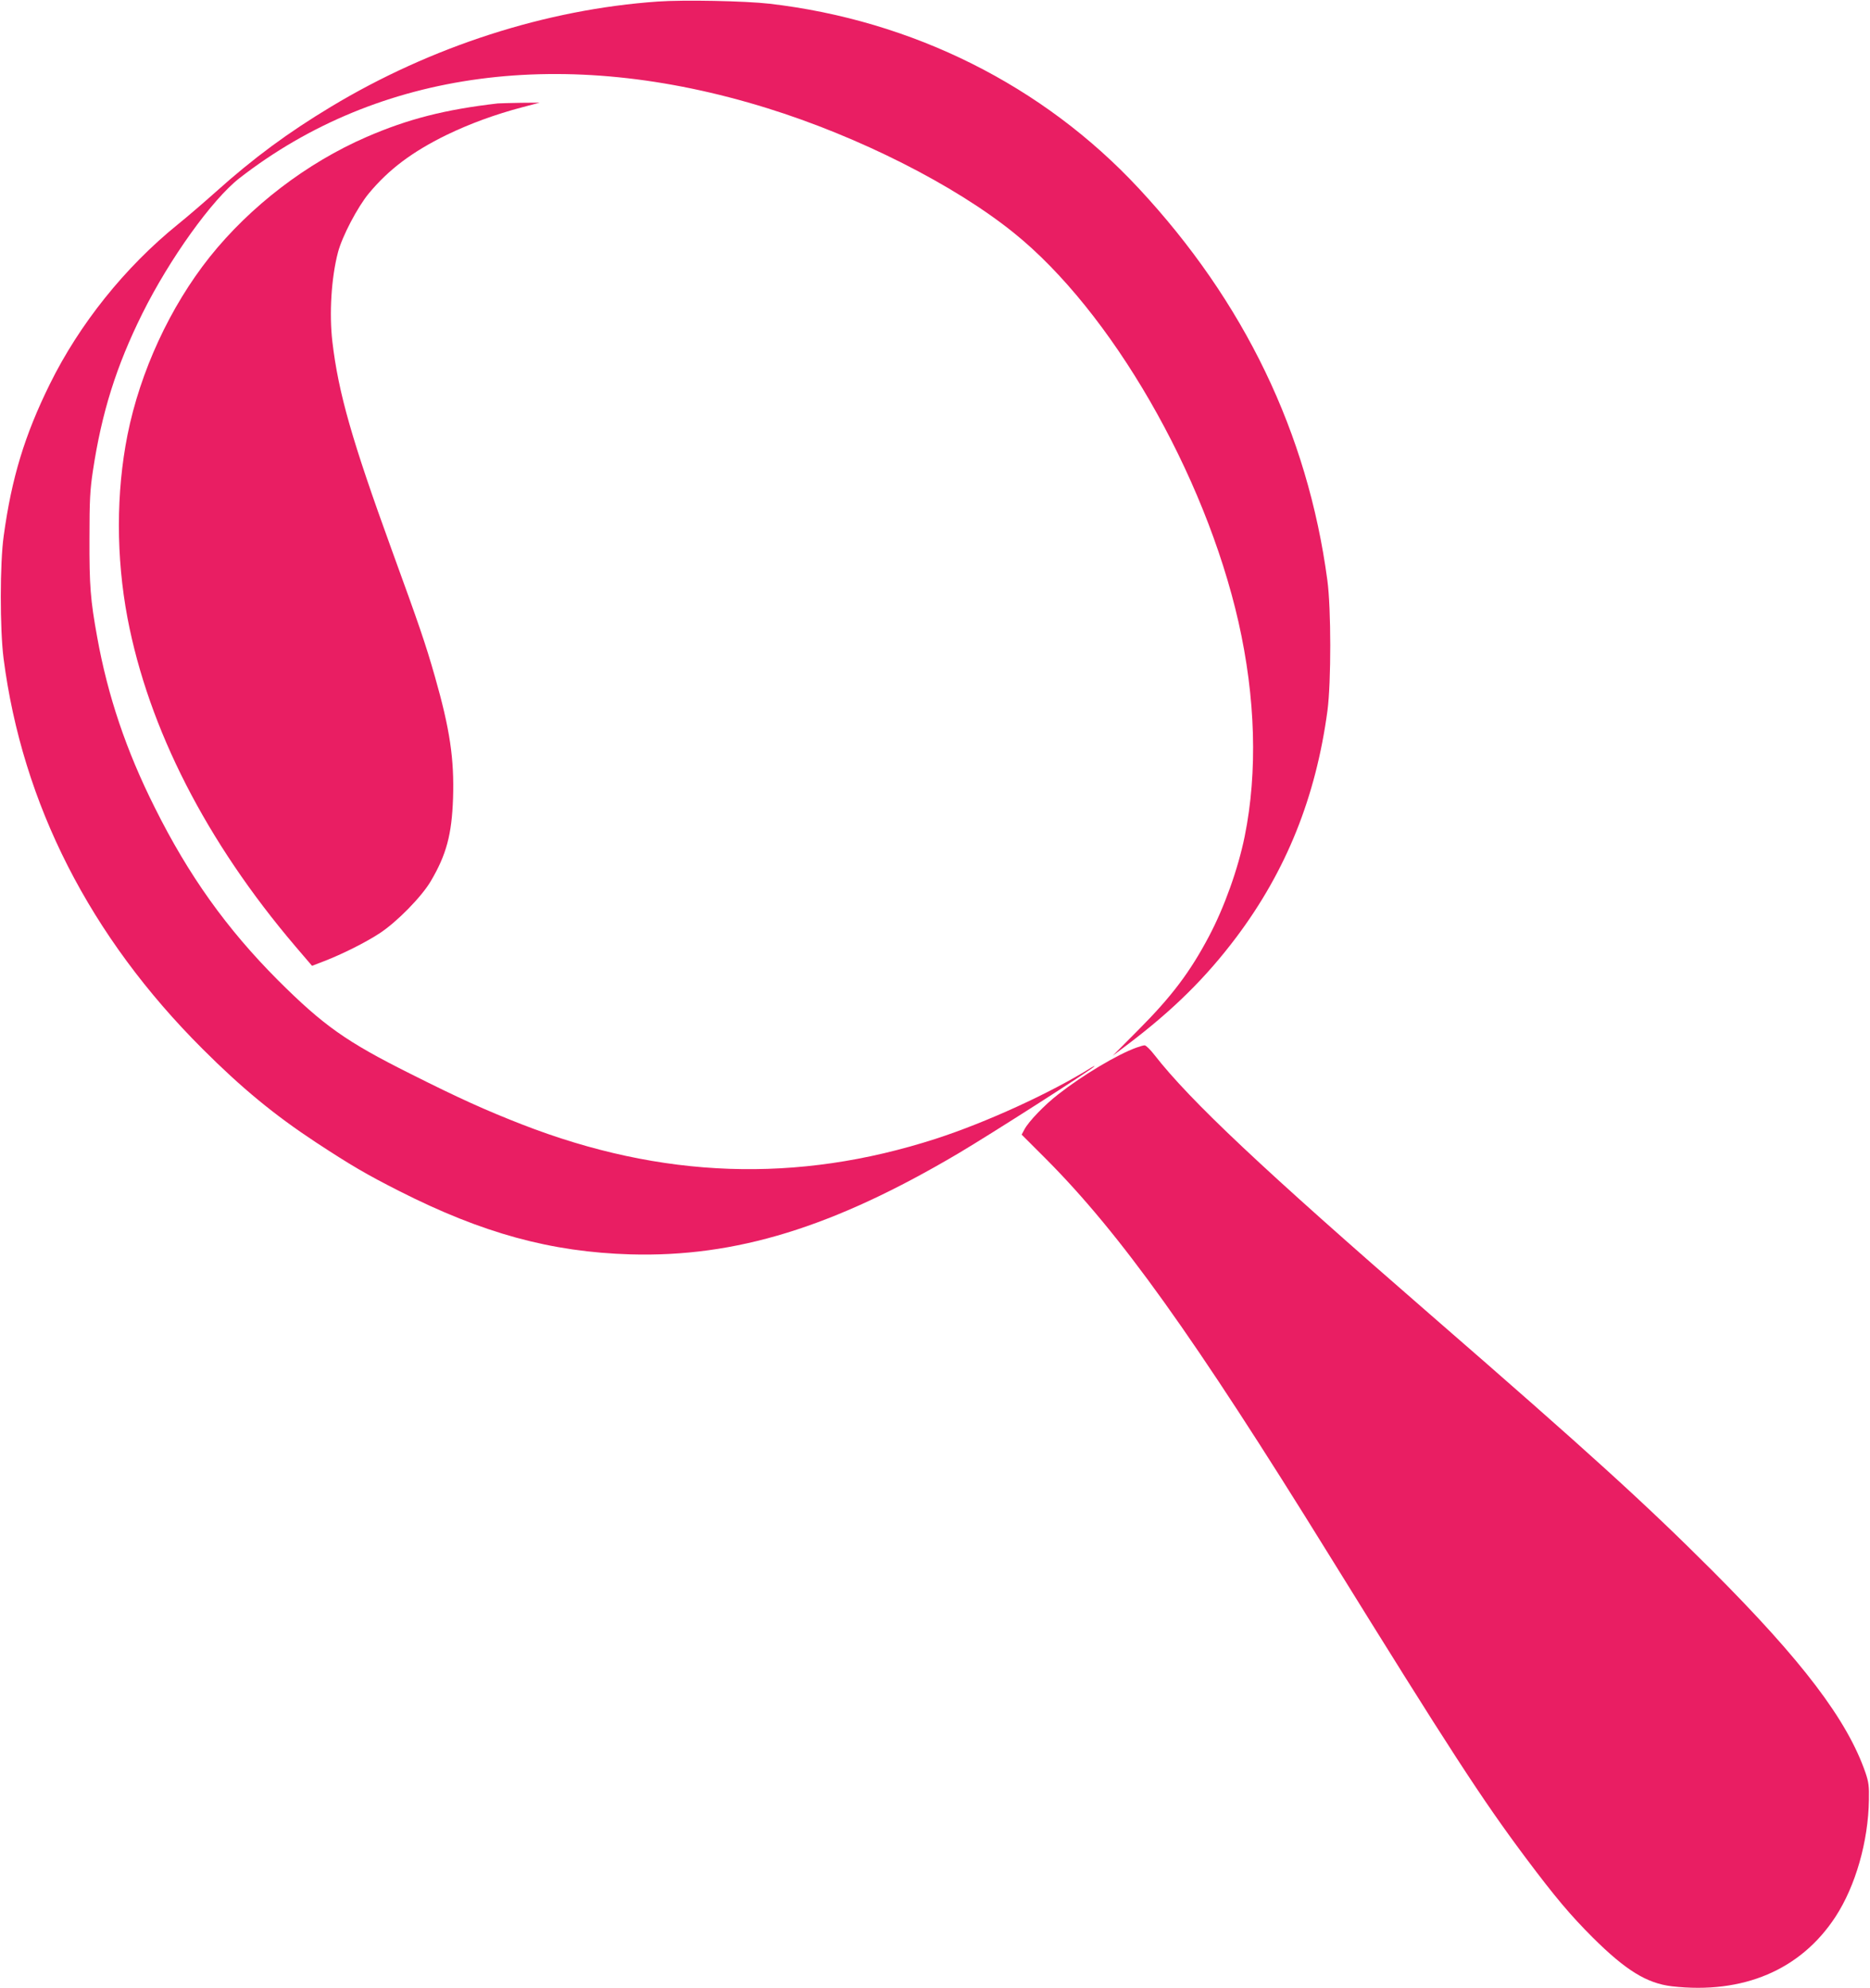
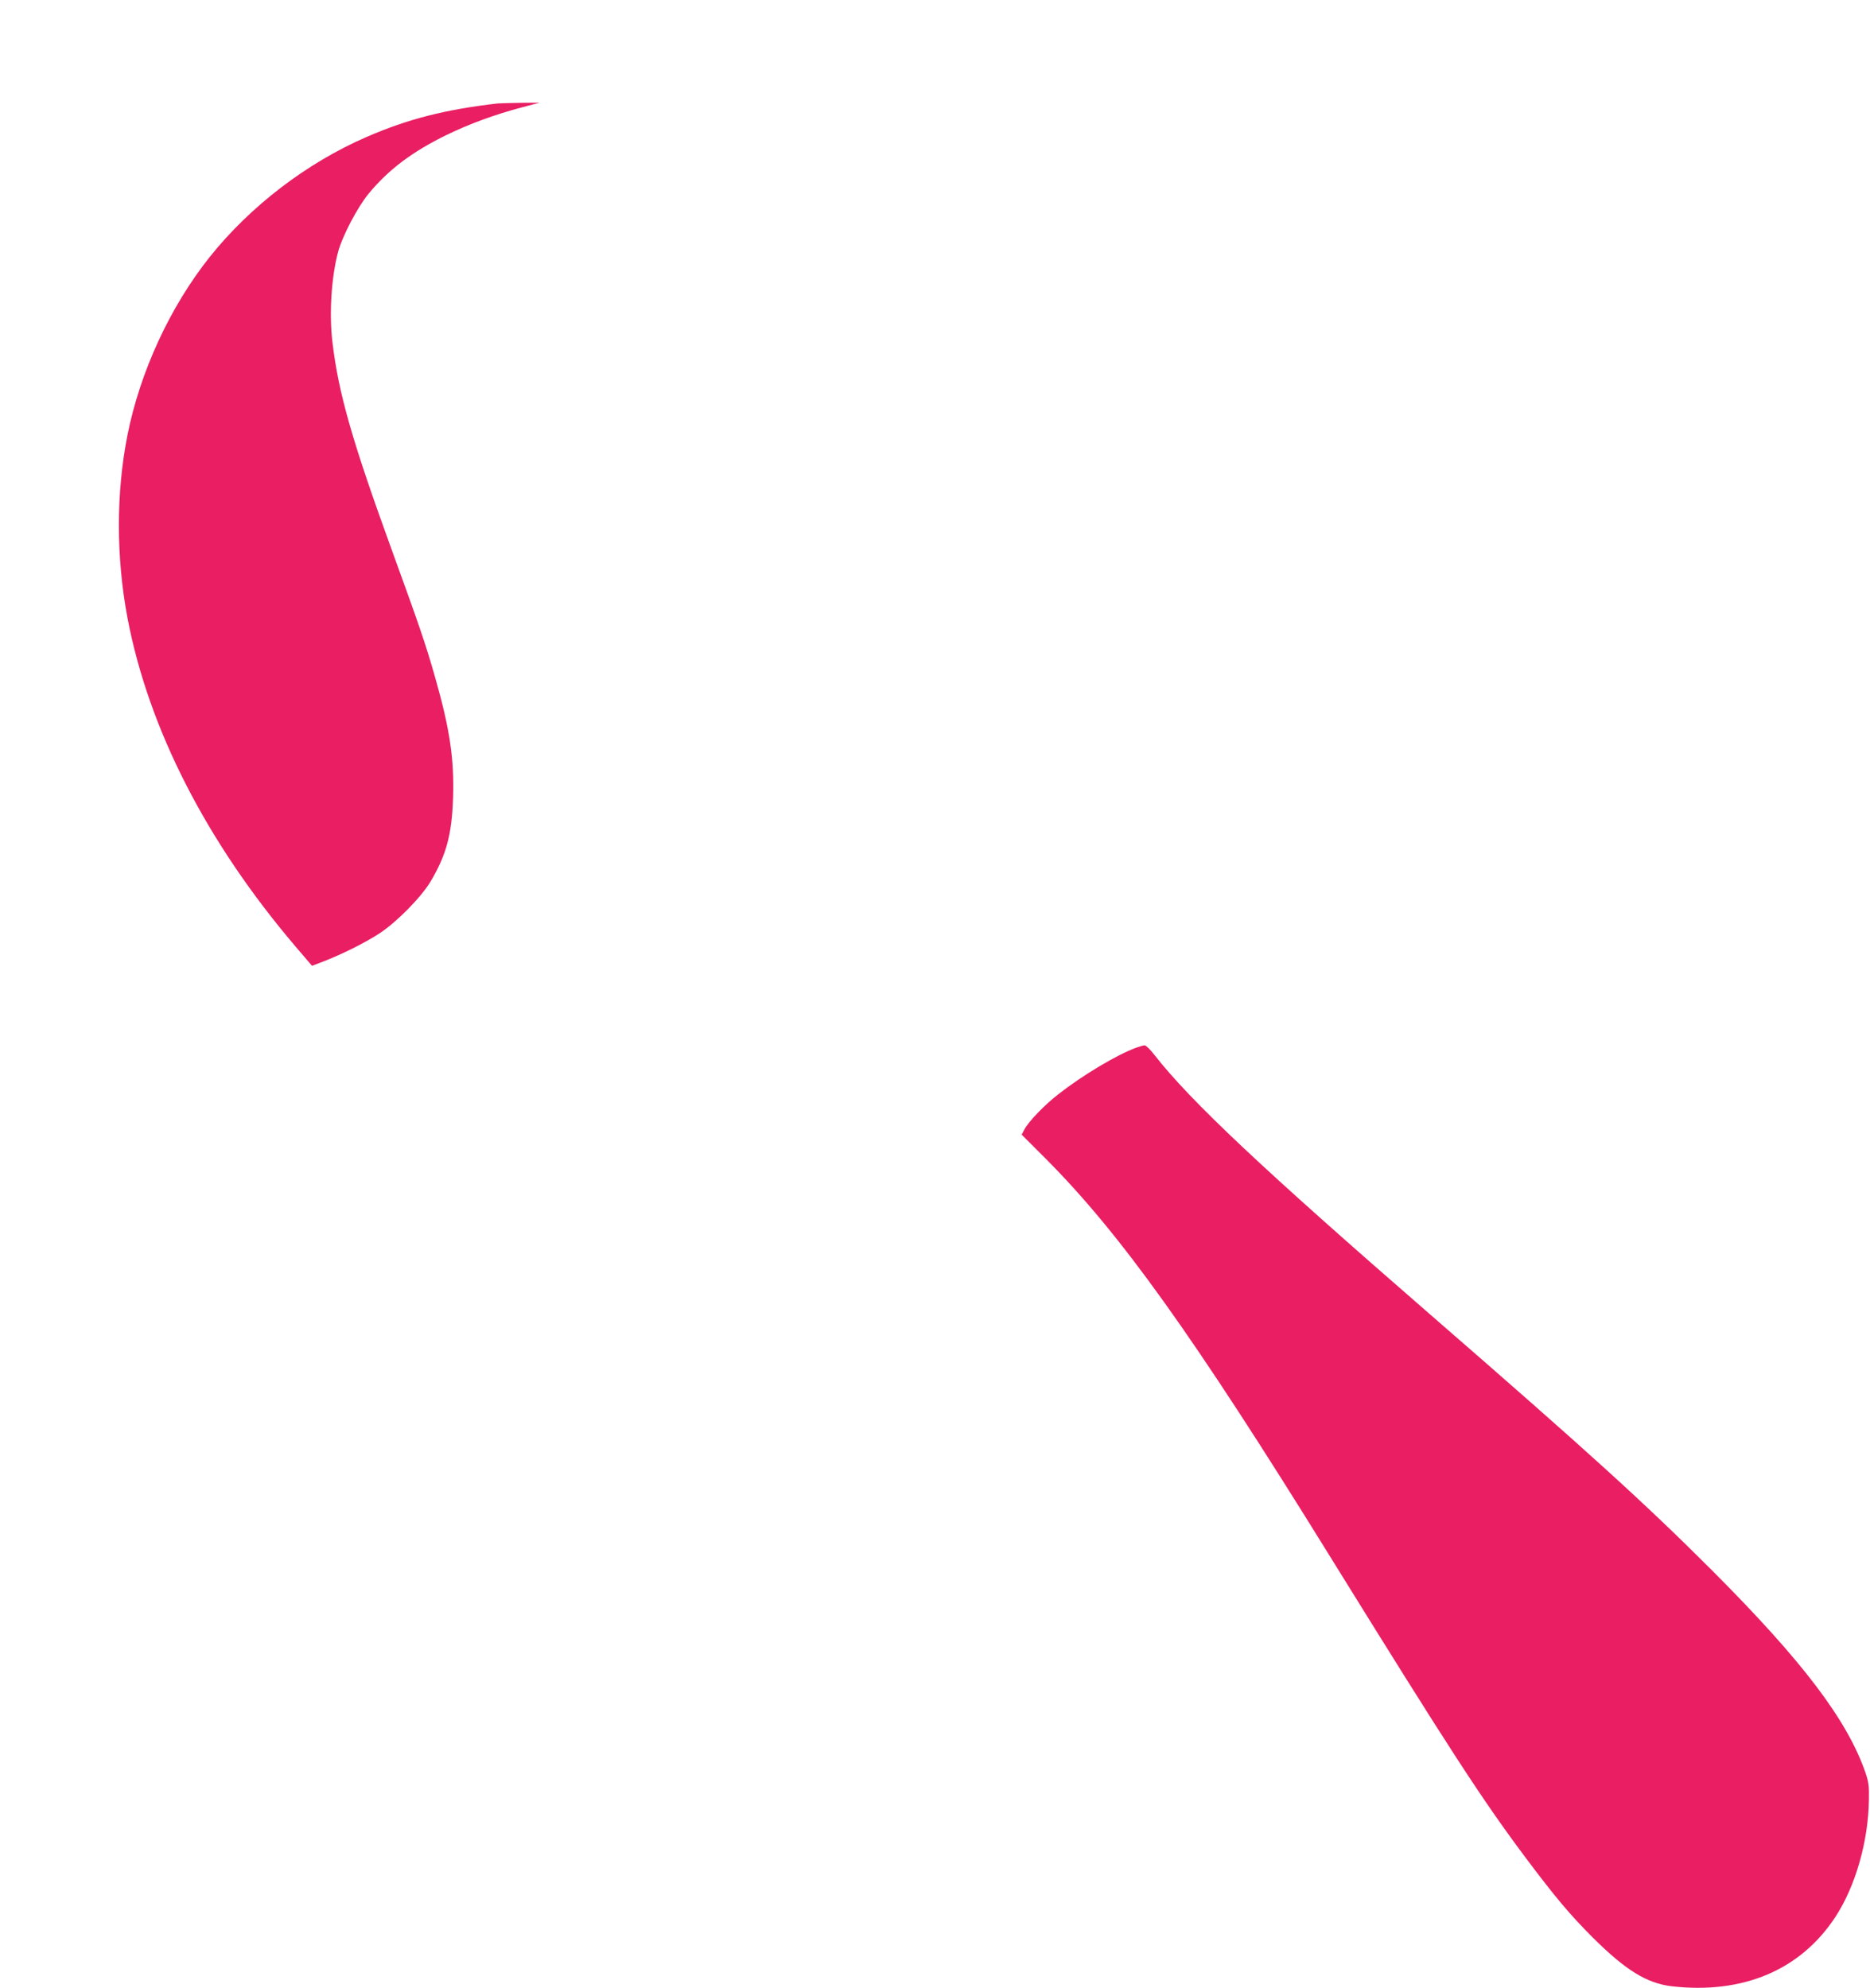
<svg xmlns="http://www.w3.org/2000/svg" version="1.0" width="1204pt" height="1280pt" viewBox="0 0 1204 1280" preserveAspectRatio="xMidYMid meet">
  <g transform="translate(0,1280) scale(0.1,-0.1)" fill="#e91e63" stroke="none">
-     <path d="M4235 12790 c-718 -50 -1460 -289 -2105 -678 -274 -165 -497 -329 -740 -547 -74 -66 -184 -161 -245 -210 -341 -276 -634 -642 -825 -1030 -161 -327 -245 -602 -296 -975 -25 -175 -25 -602 -1 -790 121 -937 556 -1791 1282 -2515 251 -251 461 -424 728 -600 230 -151 330 -209 537 -314 536 -272 977 -393 1490 -408 678 -19 1305 174 2110 650 211 125 852 535 875 560 6 6 -3 2 -20 -8 -259 -162 -676 -353 -1001 -458 -892 -288 -1763 -258 -2664 93 -233 91 -402 167 -720 327 -412 206 -558 310 -851 602 -329 330 -575 674 -793 1112 -184 367 -302 718 -370 1095 -44 242 -51 333 -50 639 0 245 4 312 22 432 57 378 151 676 318 1013 176 354 450 736 626 873 897 697 2092 856 3396 451 590 -183 1206 -494 1589 -803 626 -503 1230 -1550 1447 -2506 110 -488 124 -965 40 -1380 -42 -208 -131 -457 -230 -644 -122 -231 -241 -388 -454 -602 l-166 -167 101 76 c290 220 501 429 695 687 322 429 512 902 587 1460 24 184 24 657 -1 840 -127 947 -535 1793 -1215 2523 -615 661 -1454 1081 -2376 1188 -156 18 -554 26 -720 14z" />
    <path d="M3205 12134 c-338 -39 -578 -100 -845 -216 -385 -167 -749 -446 -1010 -773 -255 -321 -447 -736 -529 -1145 -74 -373 -74 -787 0 -1180 136 -713 508 -1441 1082 -2115 l106 -124 78 30 c114 44 267 120 358 180 110 72 268 233 328 334 101 171 136 301 144 536 8 252 -20 443 -117 783 -61 214 -103 335 -278 816 -255 702 -343 1008 -382 1340 -21 180 -7 411 36 575 27 103 126 292 199 380 129 155 278 267 500 376 151 73 315 133 490 179 l110 29 -120 -1 c-66 -1 -133 -3 -150 -4z" />
    <path d="M7316 6054 c-124 -45 -345 -177 -502 -300 -89 -69 -190 -174 -218 -226 l-18 -34 154 -154 c481 -483 951 -1139 1827 -2555 779 -1258 982 -1570 1266 -1950 189 -252 285 -366 429 -510 213 -212 349 -296 511 -315 458 -52 829 105 1053 448 129 198 211 485 215 752 2 88 -2 116 -22 175 -117 339 -405 719 -986 1301 -431 431 -789 757 -1810 1644 -1089 946 -1550 1380 -1782 1677 -26 34 -55 62 -63 62 -8 0 -32 -7 -54 -15z" />
  </g>
</svg>